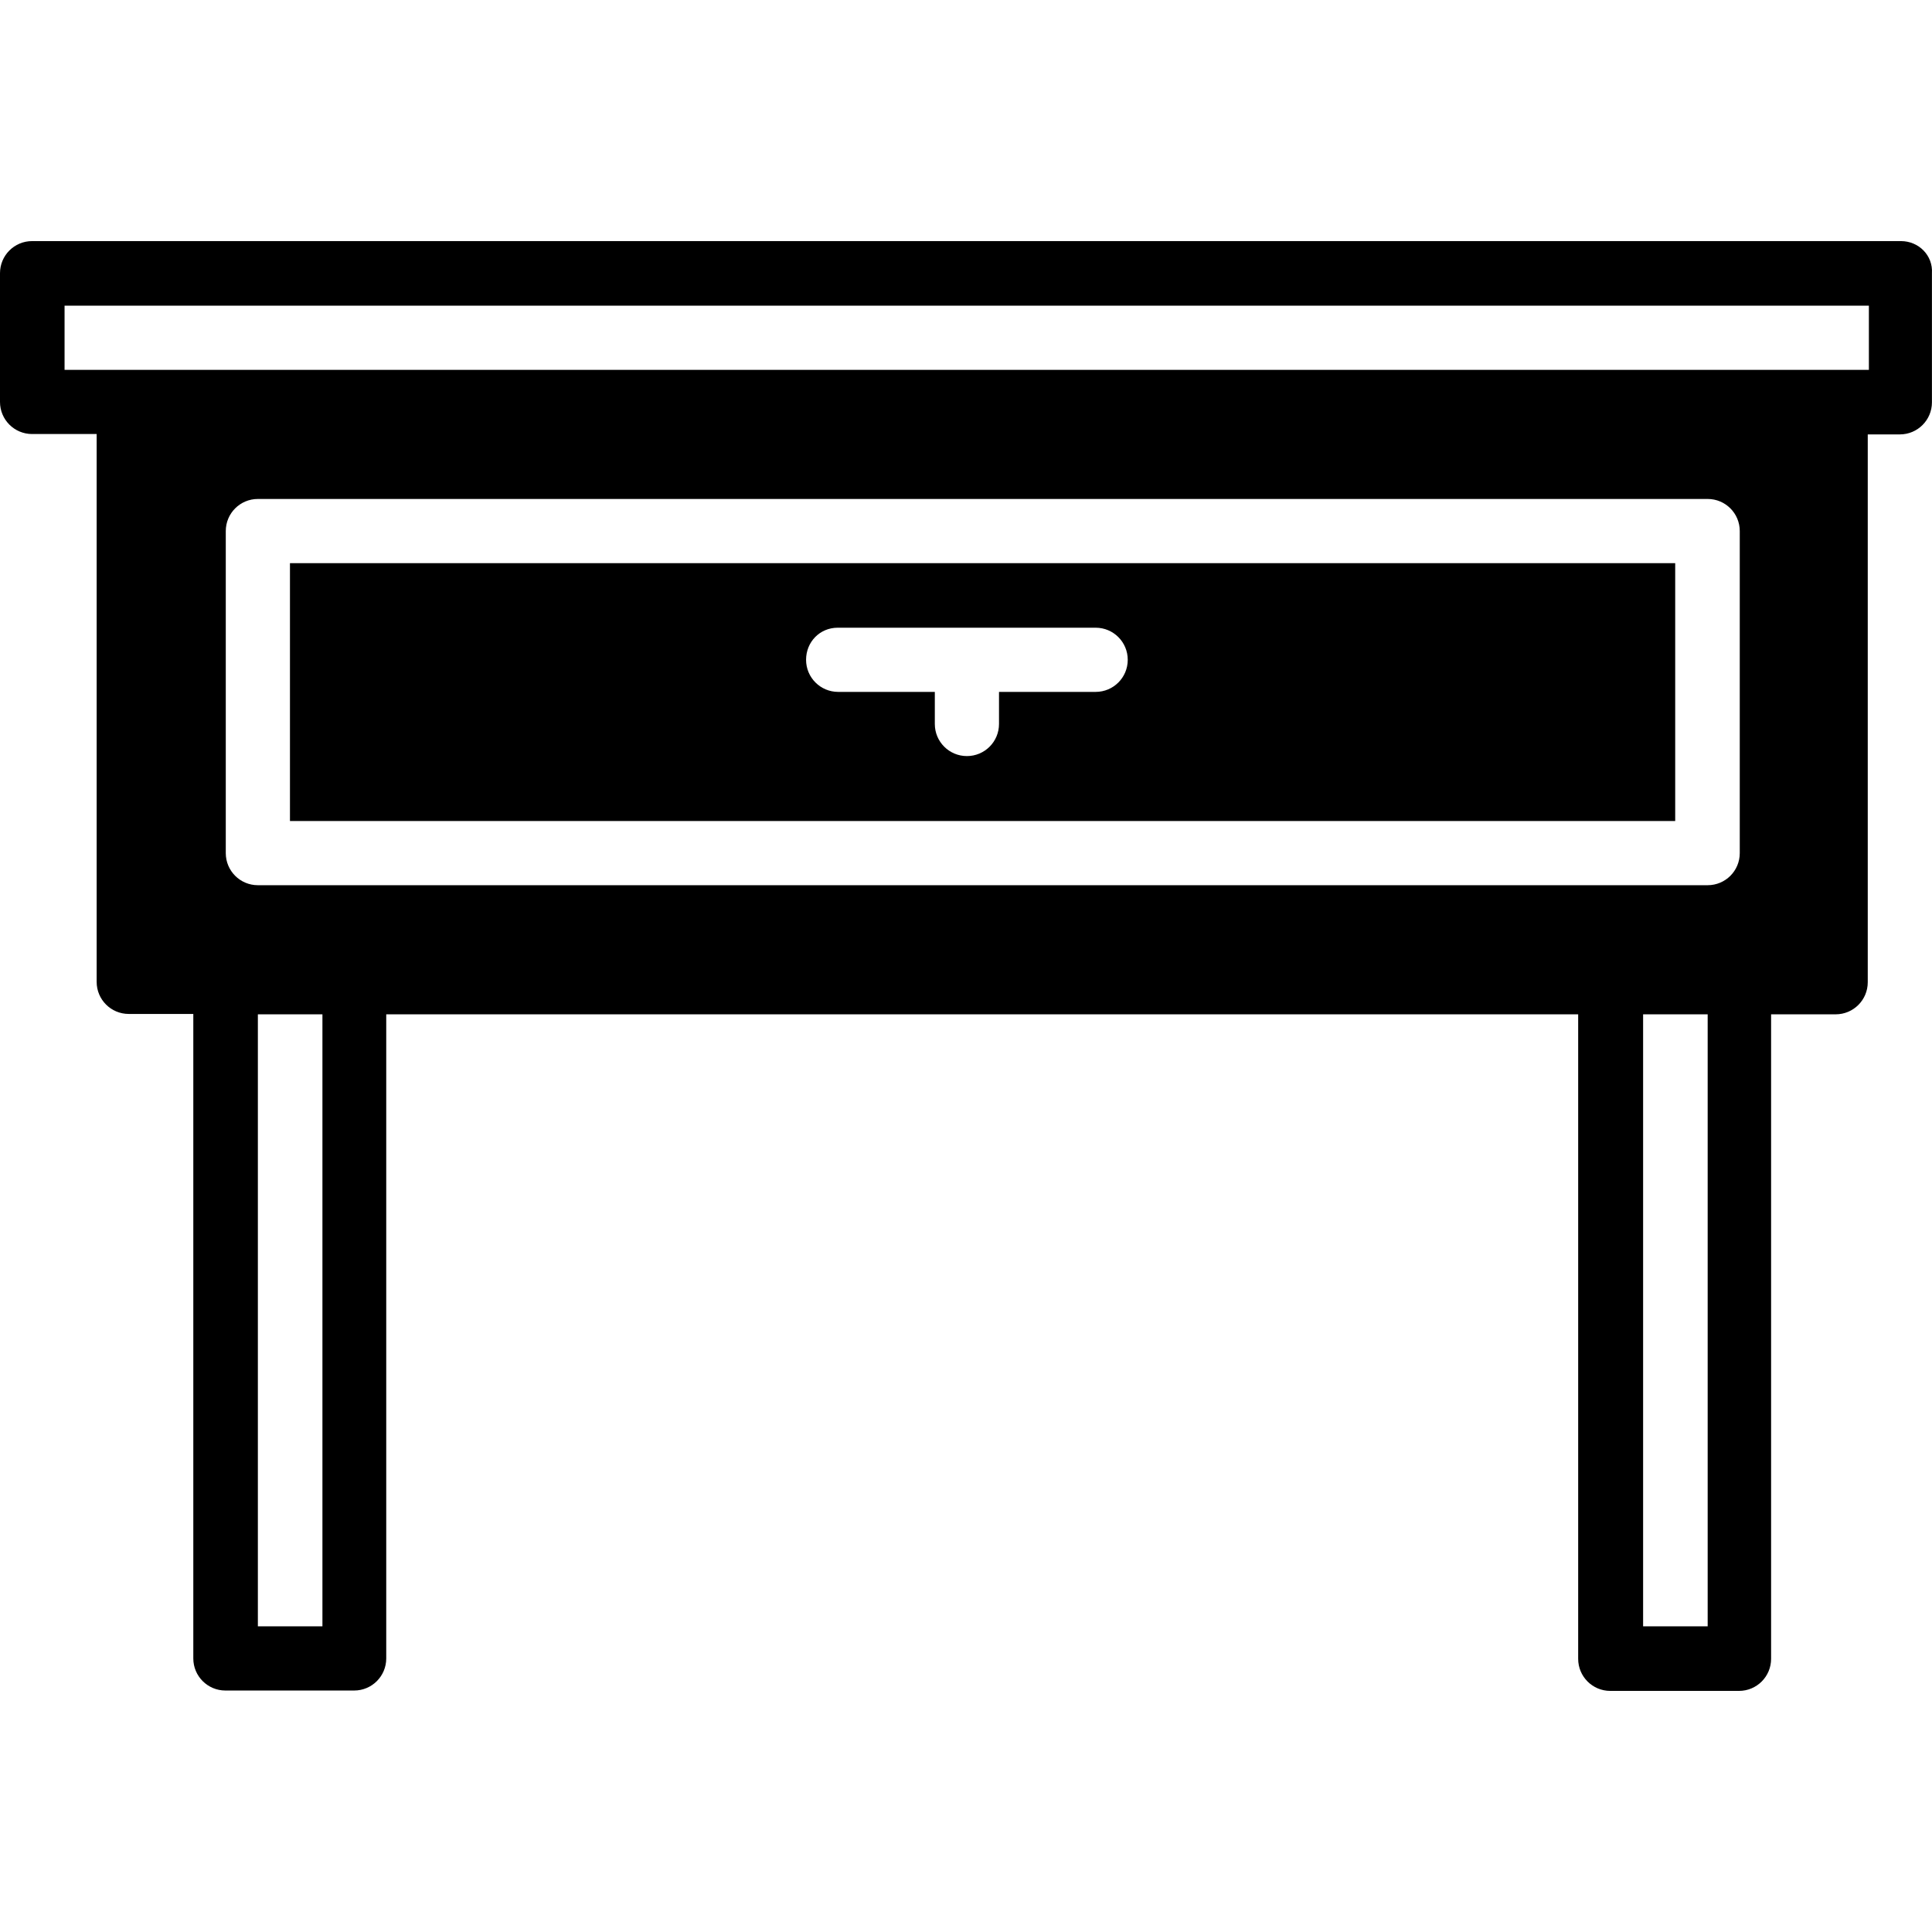
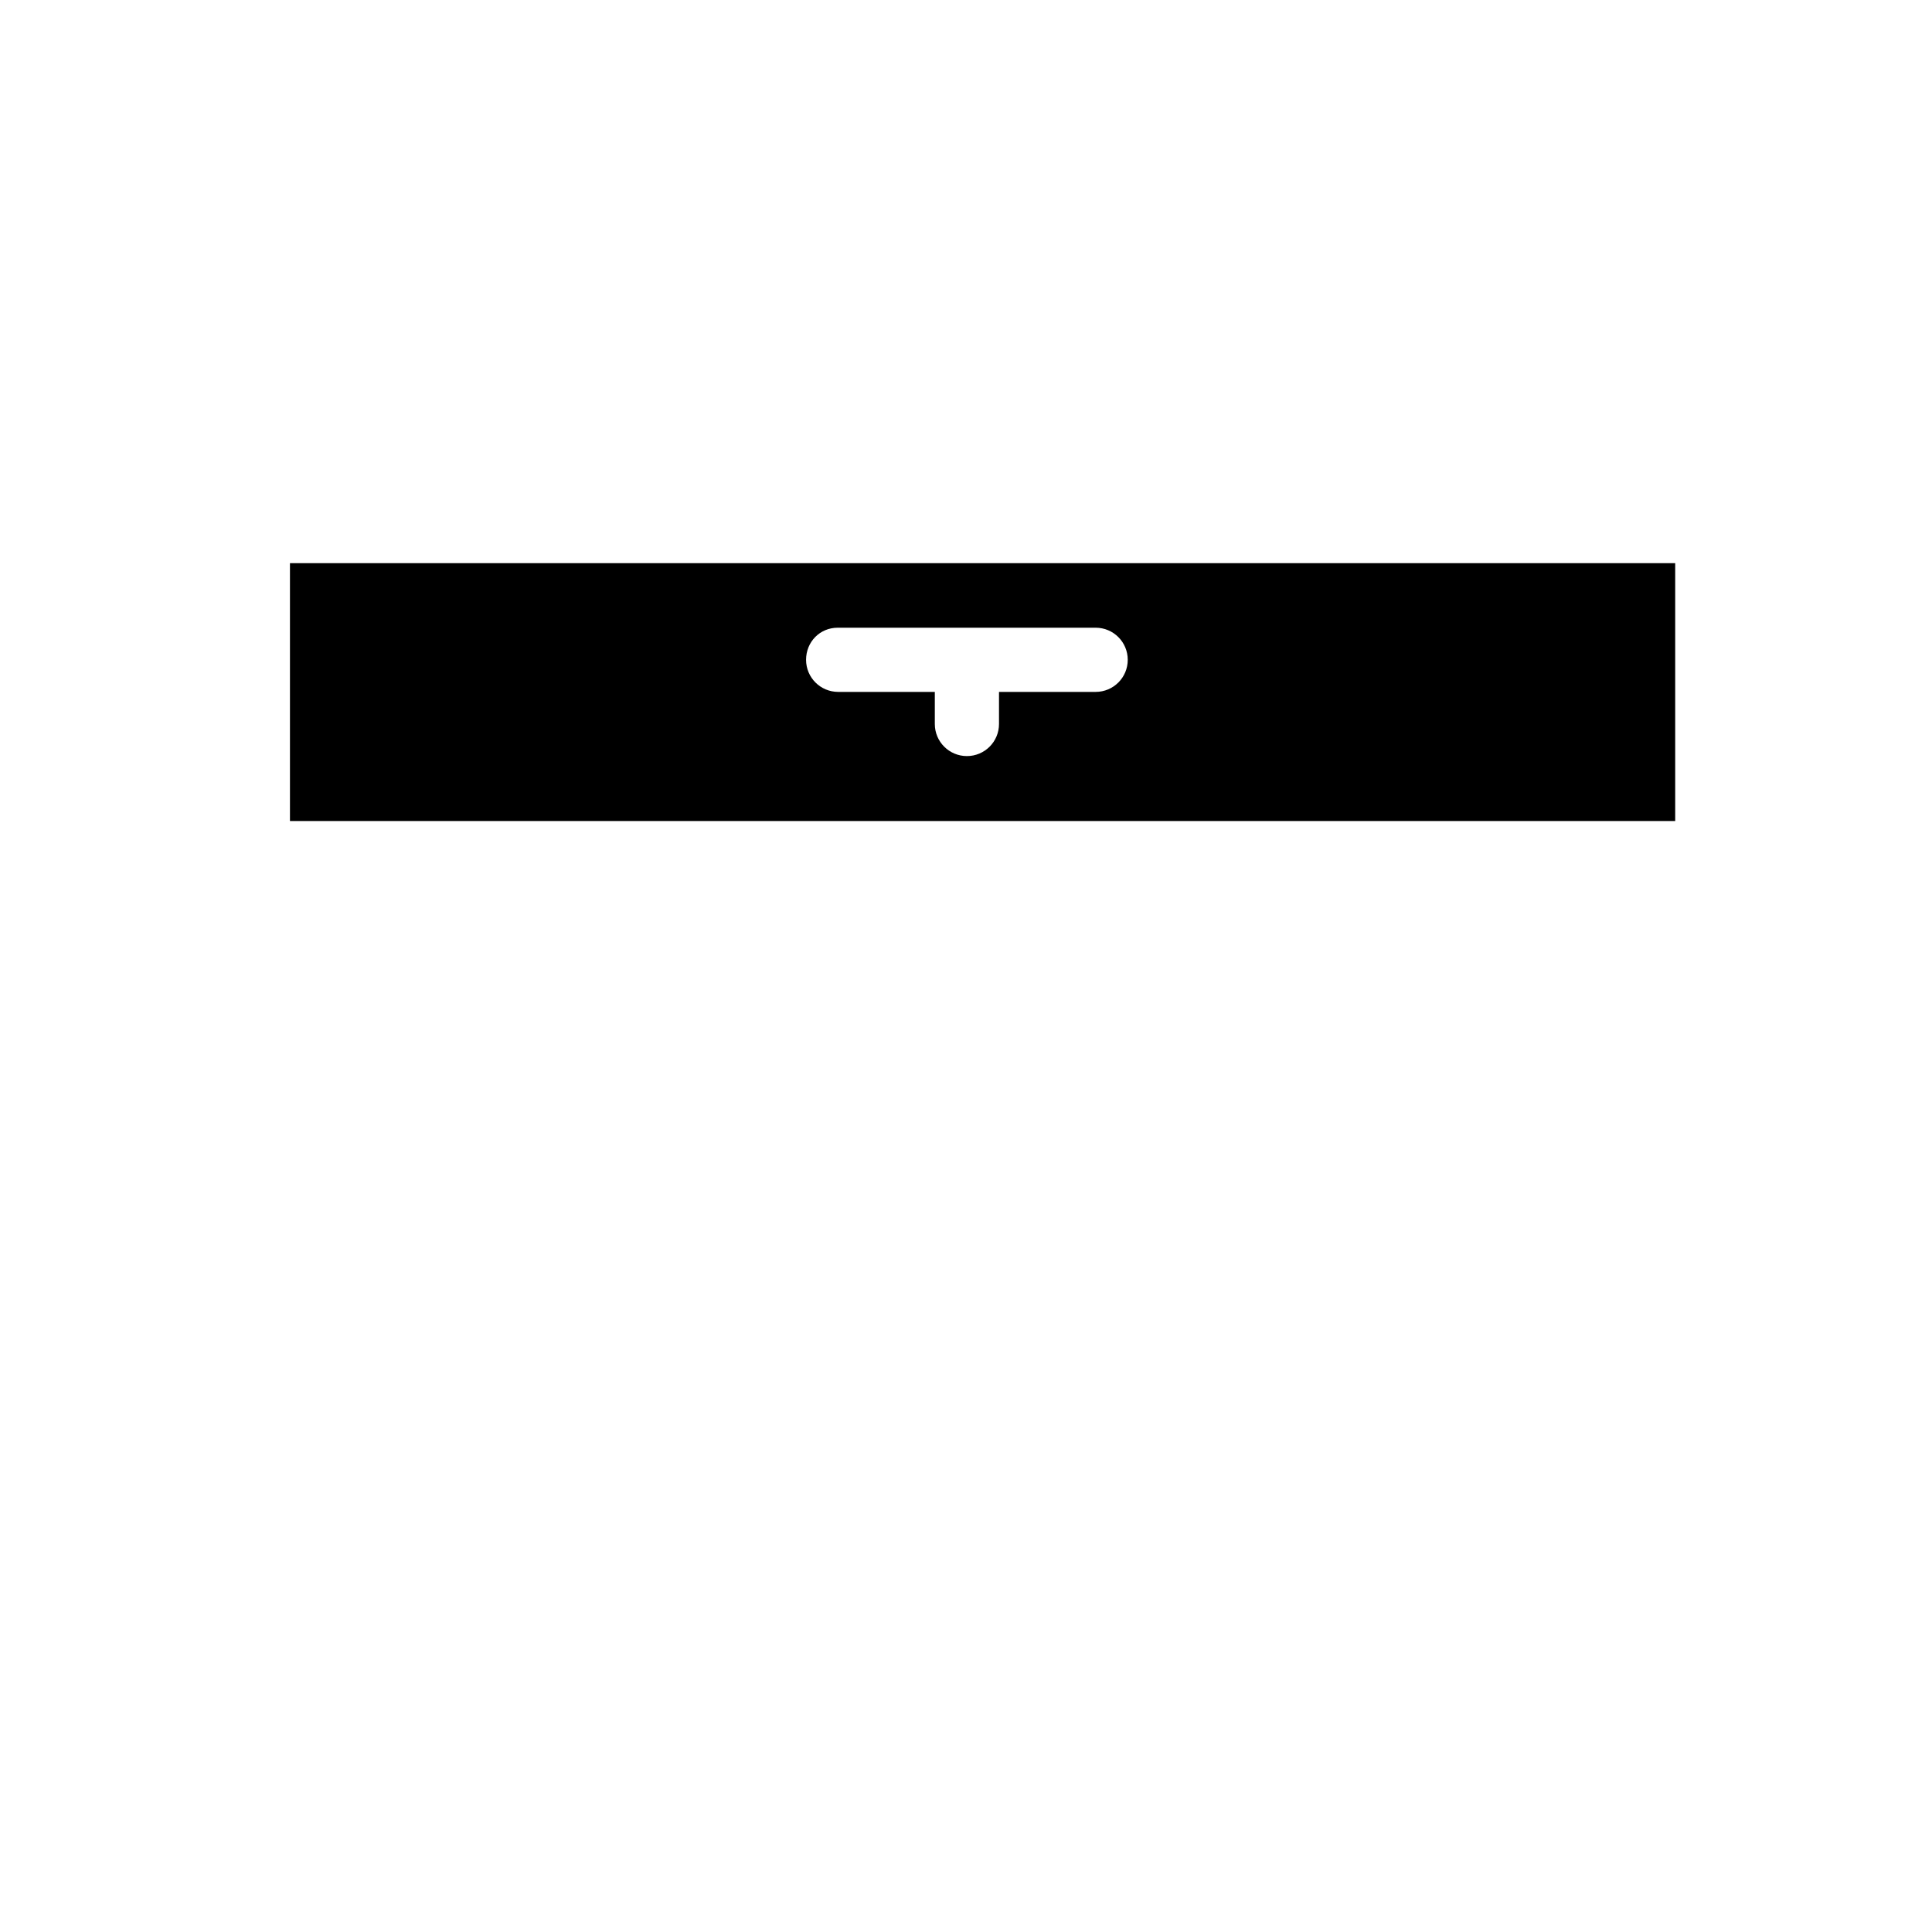
<svg xmlns="http://www.w3.org/2000/svg" version="1.1" id="Capa_1" x="0px" y="0px" viewBox="0 0 511.717 511.717" style="enable-background:new 0 0 511.717 511.717;" xml:space="preserve">
  <g>
    <g>
-       <path d="M503.5,63.858H8.5c-4.7,0-8.5,3.8-8.5,8.5v34.1c0,4.7,3.8,8.5,8.5,8.5h17.1v145.1c0,4.7,3.8,8.5,8.5,8.5h17.1v170.7    c0,4.7,3.8,8.5,8.5,8.5h34.1c4.7,0,8.5-3.8,8.5-8.5v-170.6H418v170.7c0,4.7,3.8,8.5,8.5,8.5h34.1c4.7,0,8.5-3.8,8.5-8.5v-170.7    h17.1c4.7,0,8.5-3.8,8.5-8.5v-145.1h8.5c4.7,0,8.5-3.8,8.5-8.5v-34.2C512,67.658,508.2,63.858,503.5,63.858z M85.4,430.758h-0.1    h-17v-162.1h17.1V430.758z M452.3,430.758h-17.1v-162.1h17.1V430.758z M460.8,225.958c0,4.7-3.8,8.5-8.5,8.5h-384    c-4.7,0-8.5-3.8-8.5-8.5v-85.3c0-4.7,3.8-8.5,8.5-8.5h384c4.7,0,8.5,3.8,8.5,8.5V225.958z M495,97.958h-0.1h-8.5H34.1h-17v-17H495    V97.958z" />
-     </g>
+       </g>
  </g>
  <g>
    <g>
-       <path d="M76.8,149.158v68.3h366.9v-68.3H76.8z M290.2,183.258h-25.6v8.5c0,4.7-3.8,8.5-8.5,8.5s-8.5-3.8-8.5-8.5v-8.5H222    c-4.7,0-8.5-3.8-8.5-8.5c0-4.7,3.6-8.5,8.4-8.5h68.3c4.7,0,8.5,3.8,8.5,8.5C298.7,179.458,294.9,183.258,290.2,183.258z" />
+       <path d="M76.8,149.158v68.3h366.9v-68.3H76.8M290.2,183.258h-25.6v8.5c0,4.7-3.8,8.5-8.5,8.5s-8.5-3.8-8.5-8.5v-8.5H222    c-4.7,0-8.5-3.8-8.5-8.5c0-4.7,3.6-8.5,8.4-8.5h68.3c4.7,0,8.5,3.8,8.5,8.5C298.7,179.458,294.9,183.258,290.2,183.258z" />
    </g>
  </g>
  <g>
</g>
  <g>
</g>
  <g>
</g>
  <g>
</g>
  <g>
</g>
  <g>
</g>
  <g>
</g>
  <g>
</g>
  <g>
</g>
  <g>
</g>
  <g>
</g>
  <g>
</g>
  <g>
</g>
  <g>
</g>
  <g>
</g>
</svg>